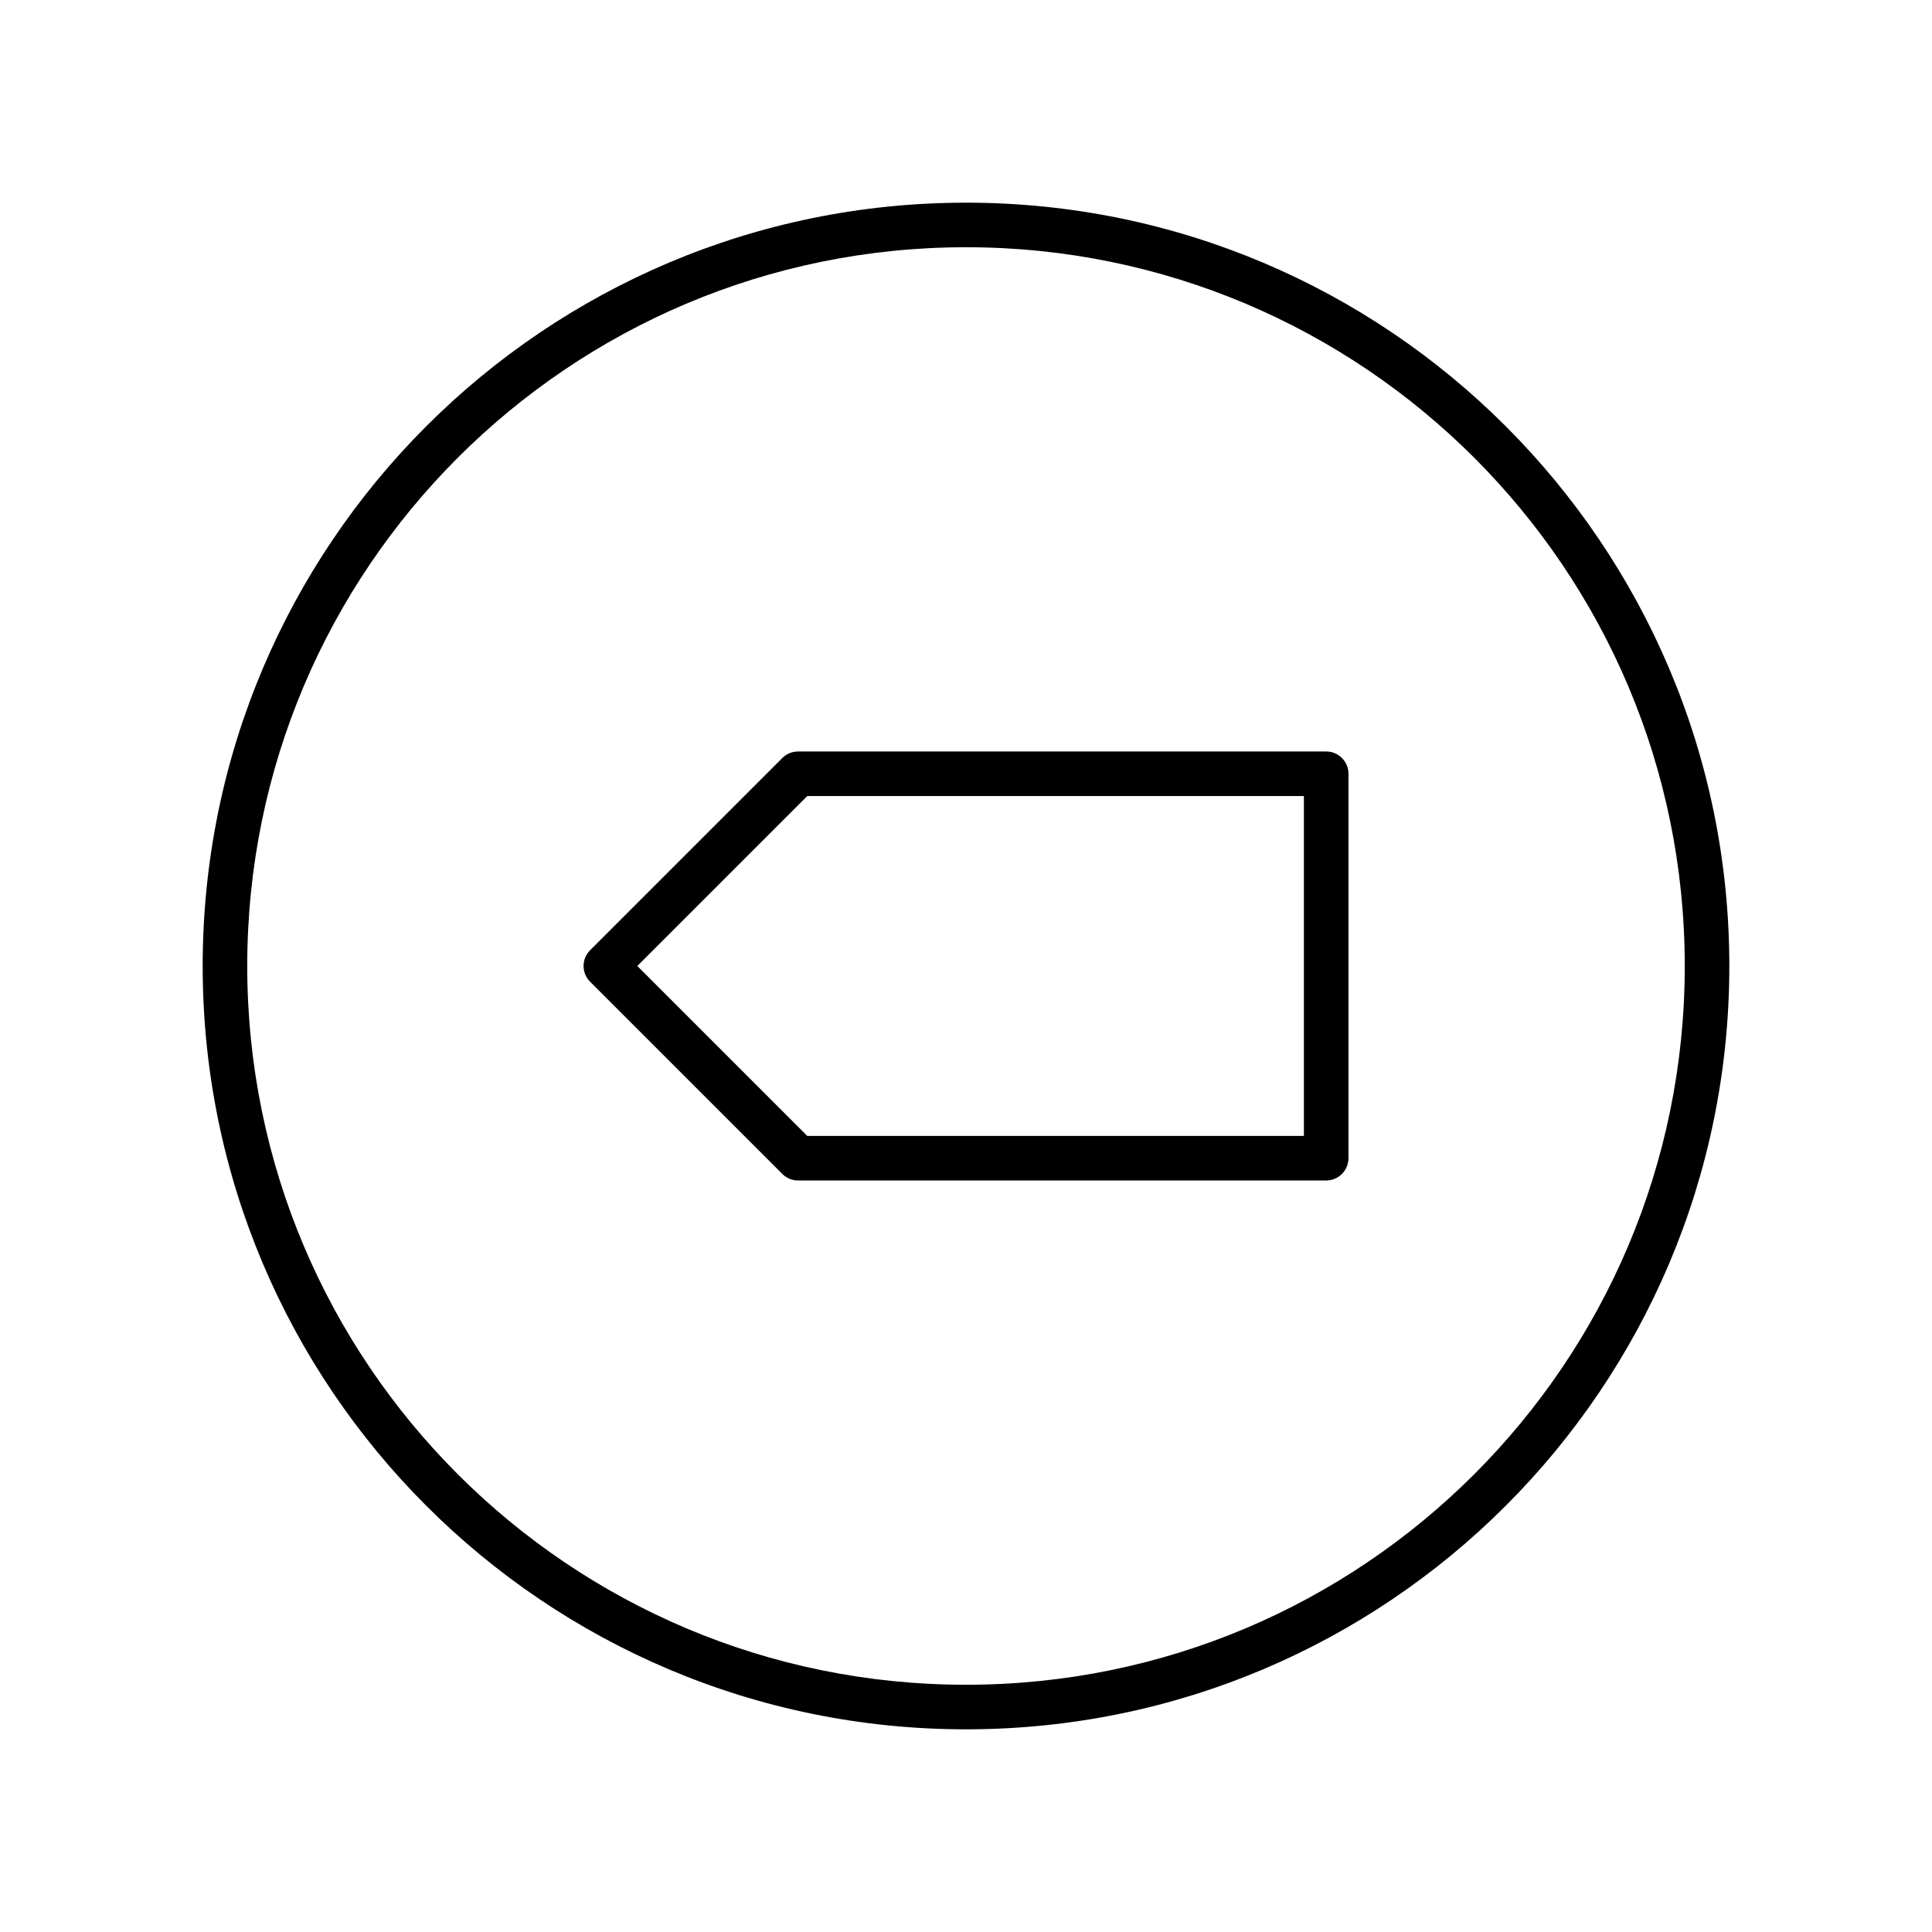
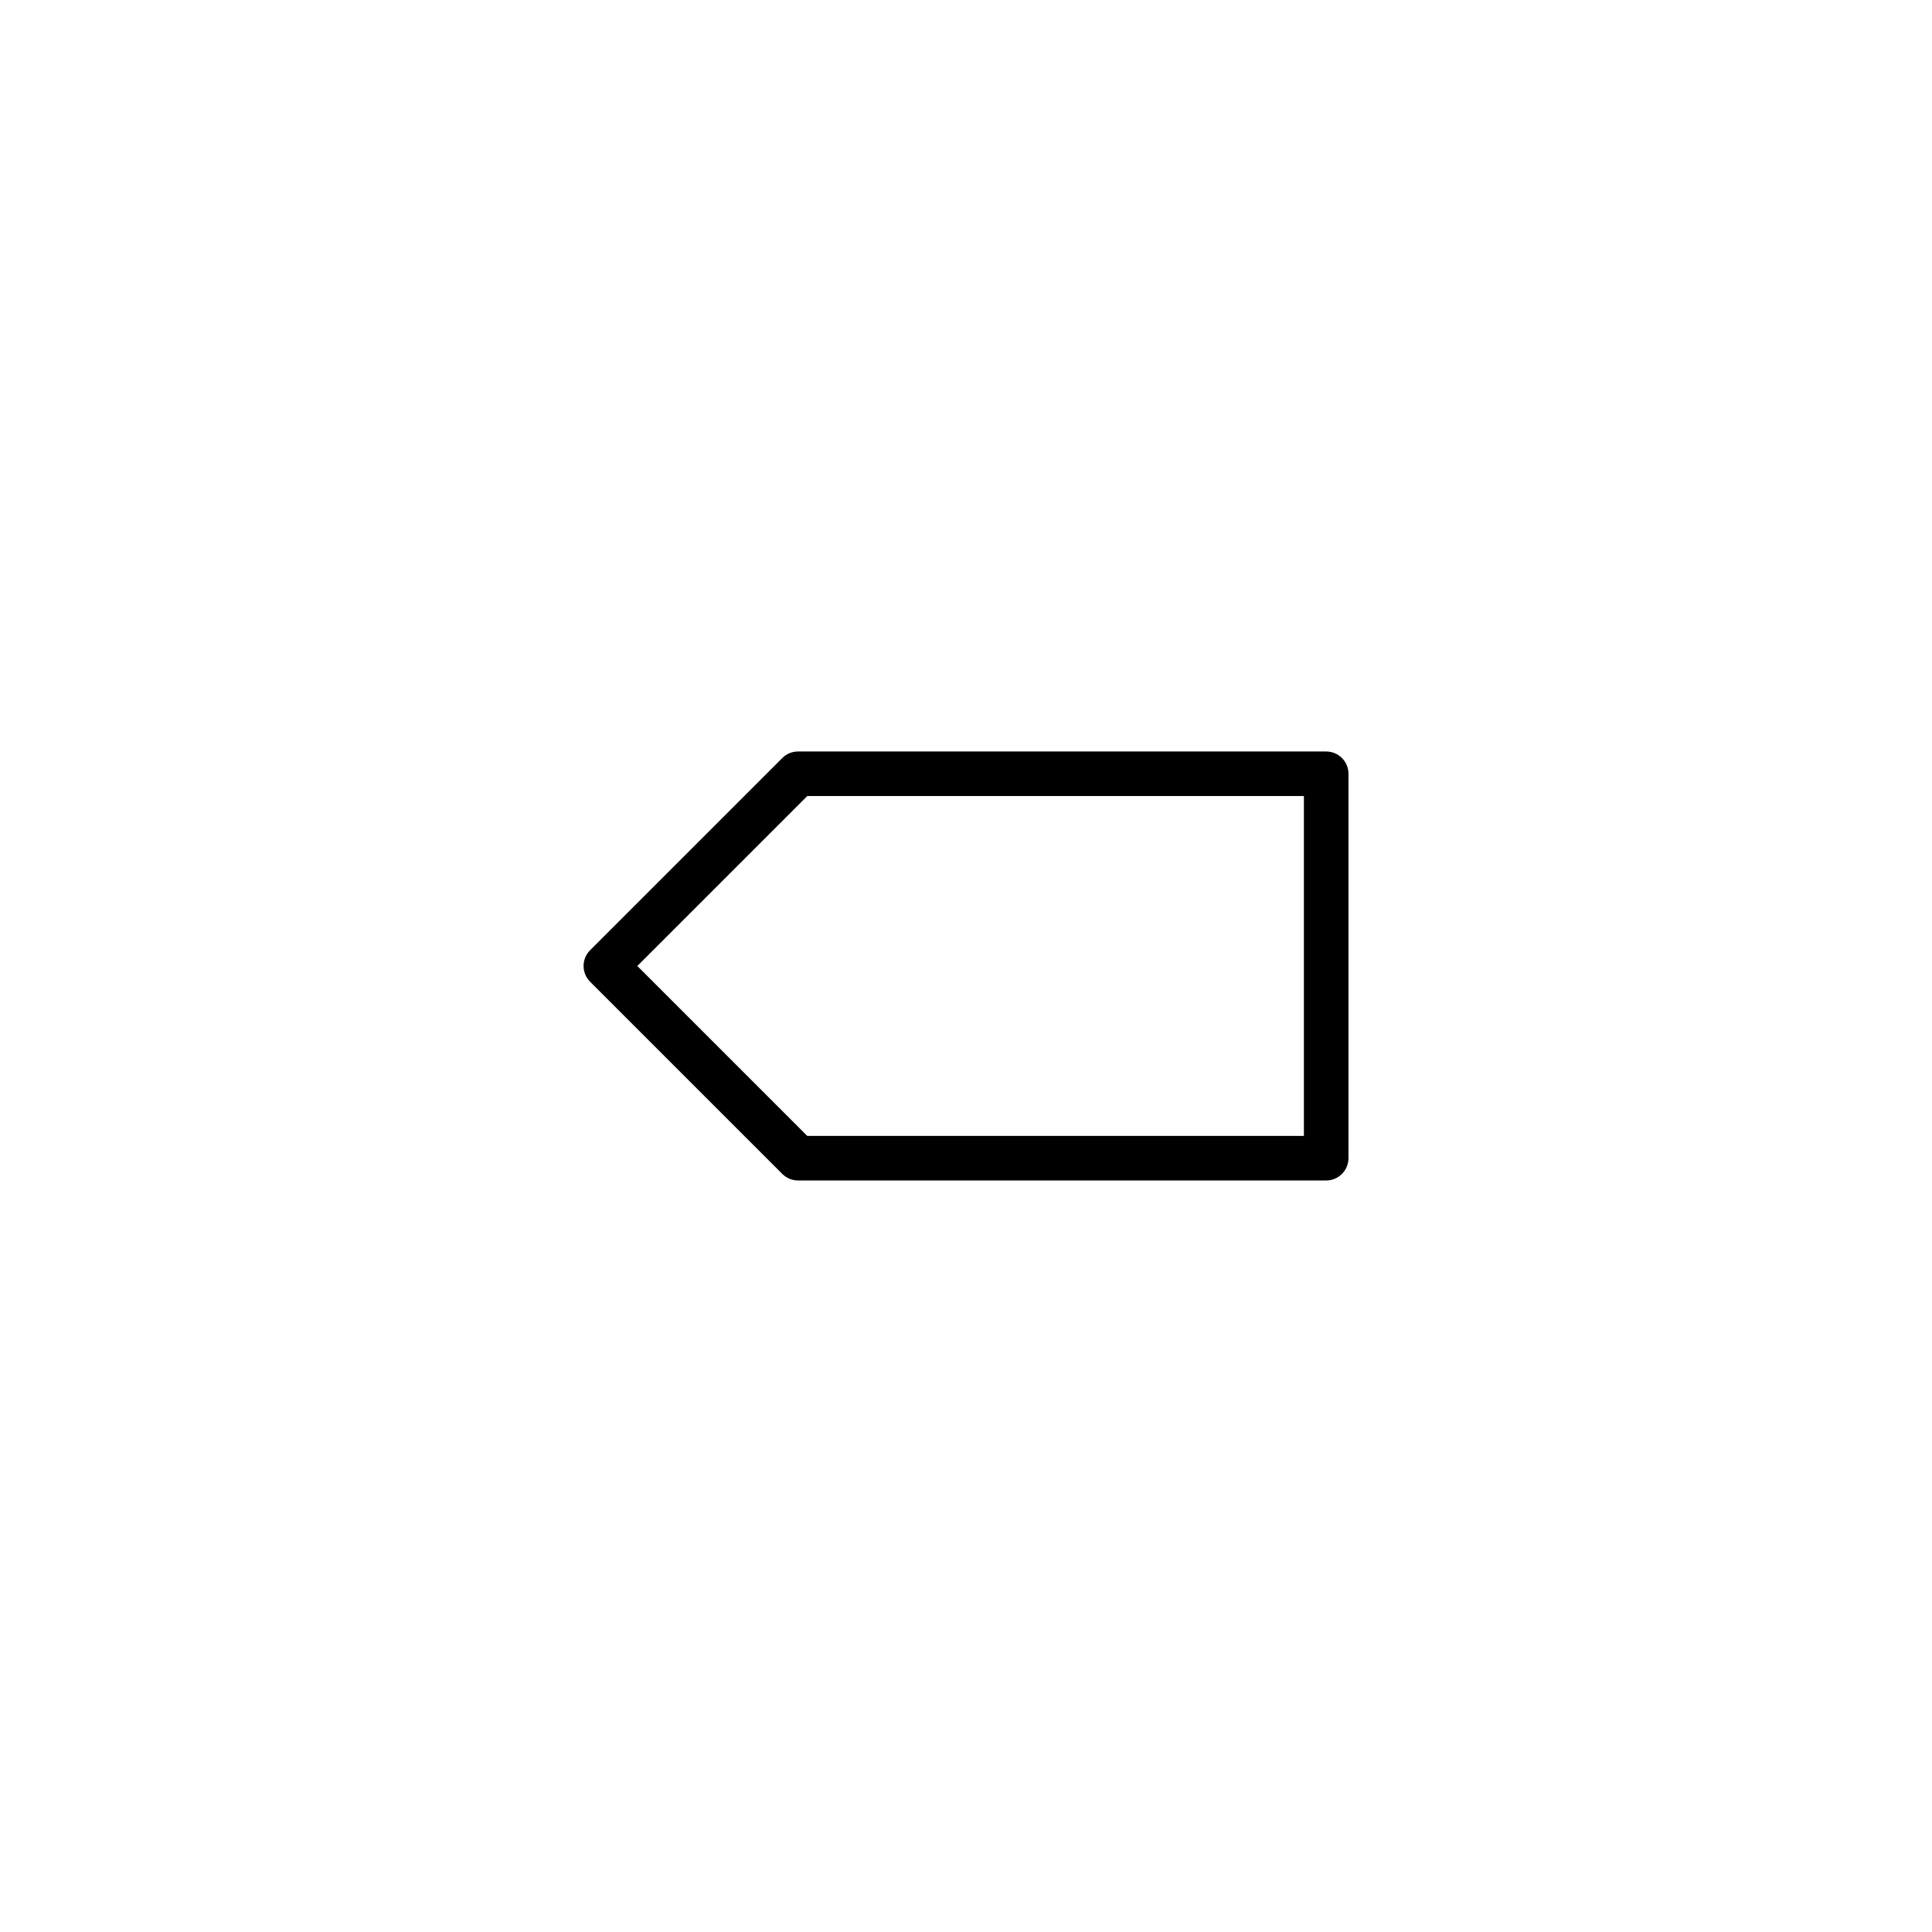
<svg xmlns="http://www.w3.org/2000/svg" fill="#000000" width="800px" height="800px" version="1.1" viewBox="144 144 512 512">
  <g>
    <path d="m300.4 395.8 50.918-50.918c1.152-1.152 2.664-1.73 4.176-1.73h139.96c3.262 0 5.902 2.644 5.902 5.902v101.88c0 3.262-2.644 5.902-5.902 5.902h-139.96c-1.645 0-3.129-0.672-4.199-1.754l-50.914-50.914c-2.305-2.305-2.305-6.043 0-8.348l0.023-0.02zm57.535-40.84-45.035 45.035 45.035 45.035h131.61v-90.07z" />
-     <path d="m400 197.71c55.859 0 106.43 22.641 143.04 59.25 36.605 36.605 59.25 87.18 59.25 143.04s-22.641 106.43-59.25 143.04c-36.605 36.605-87.18 59.25-143.04 59.25s-106.43-22.641-143.04-59.25c-36.605-36.605-59.25-87.18-59.25-143.04s22.641-106.43 59.25-143.04c36.605-36.605 87.18-59.25 143.04-59.25zm134.69 67.598c-34.469-34.469-82.09-55.789-134.69-55.789s-100.22 21.32-134.69 55.789-55.789 82.09-55.789 134.69 21.32 100.22 55.789 134.69 82.09 55.789 134.69 55.789 100.22-21.32 134.69-55.789 55.789-82.09 55.789-134.69-21.32-100.22-55.789-134.69z" />
  </g>
</svg>